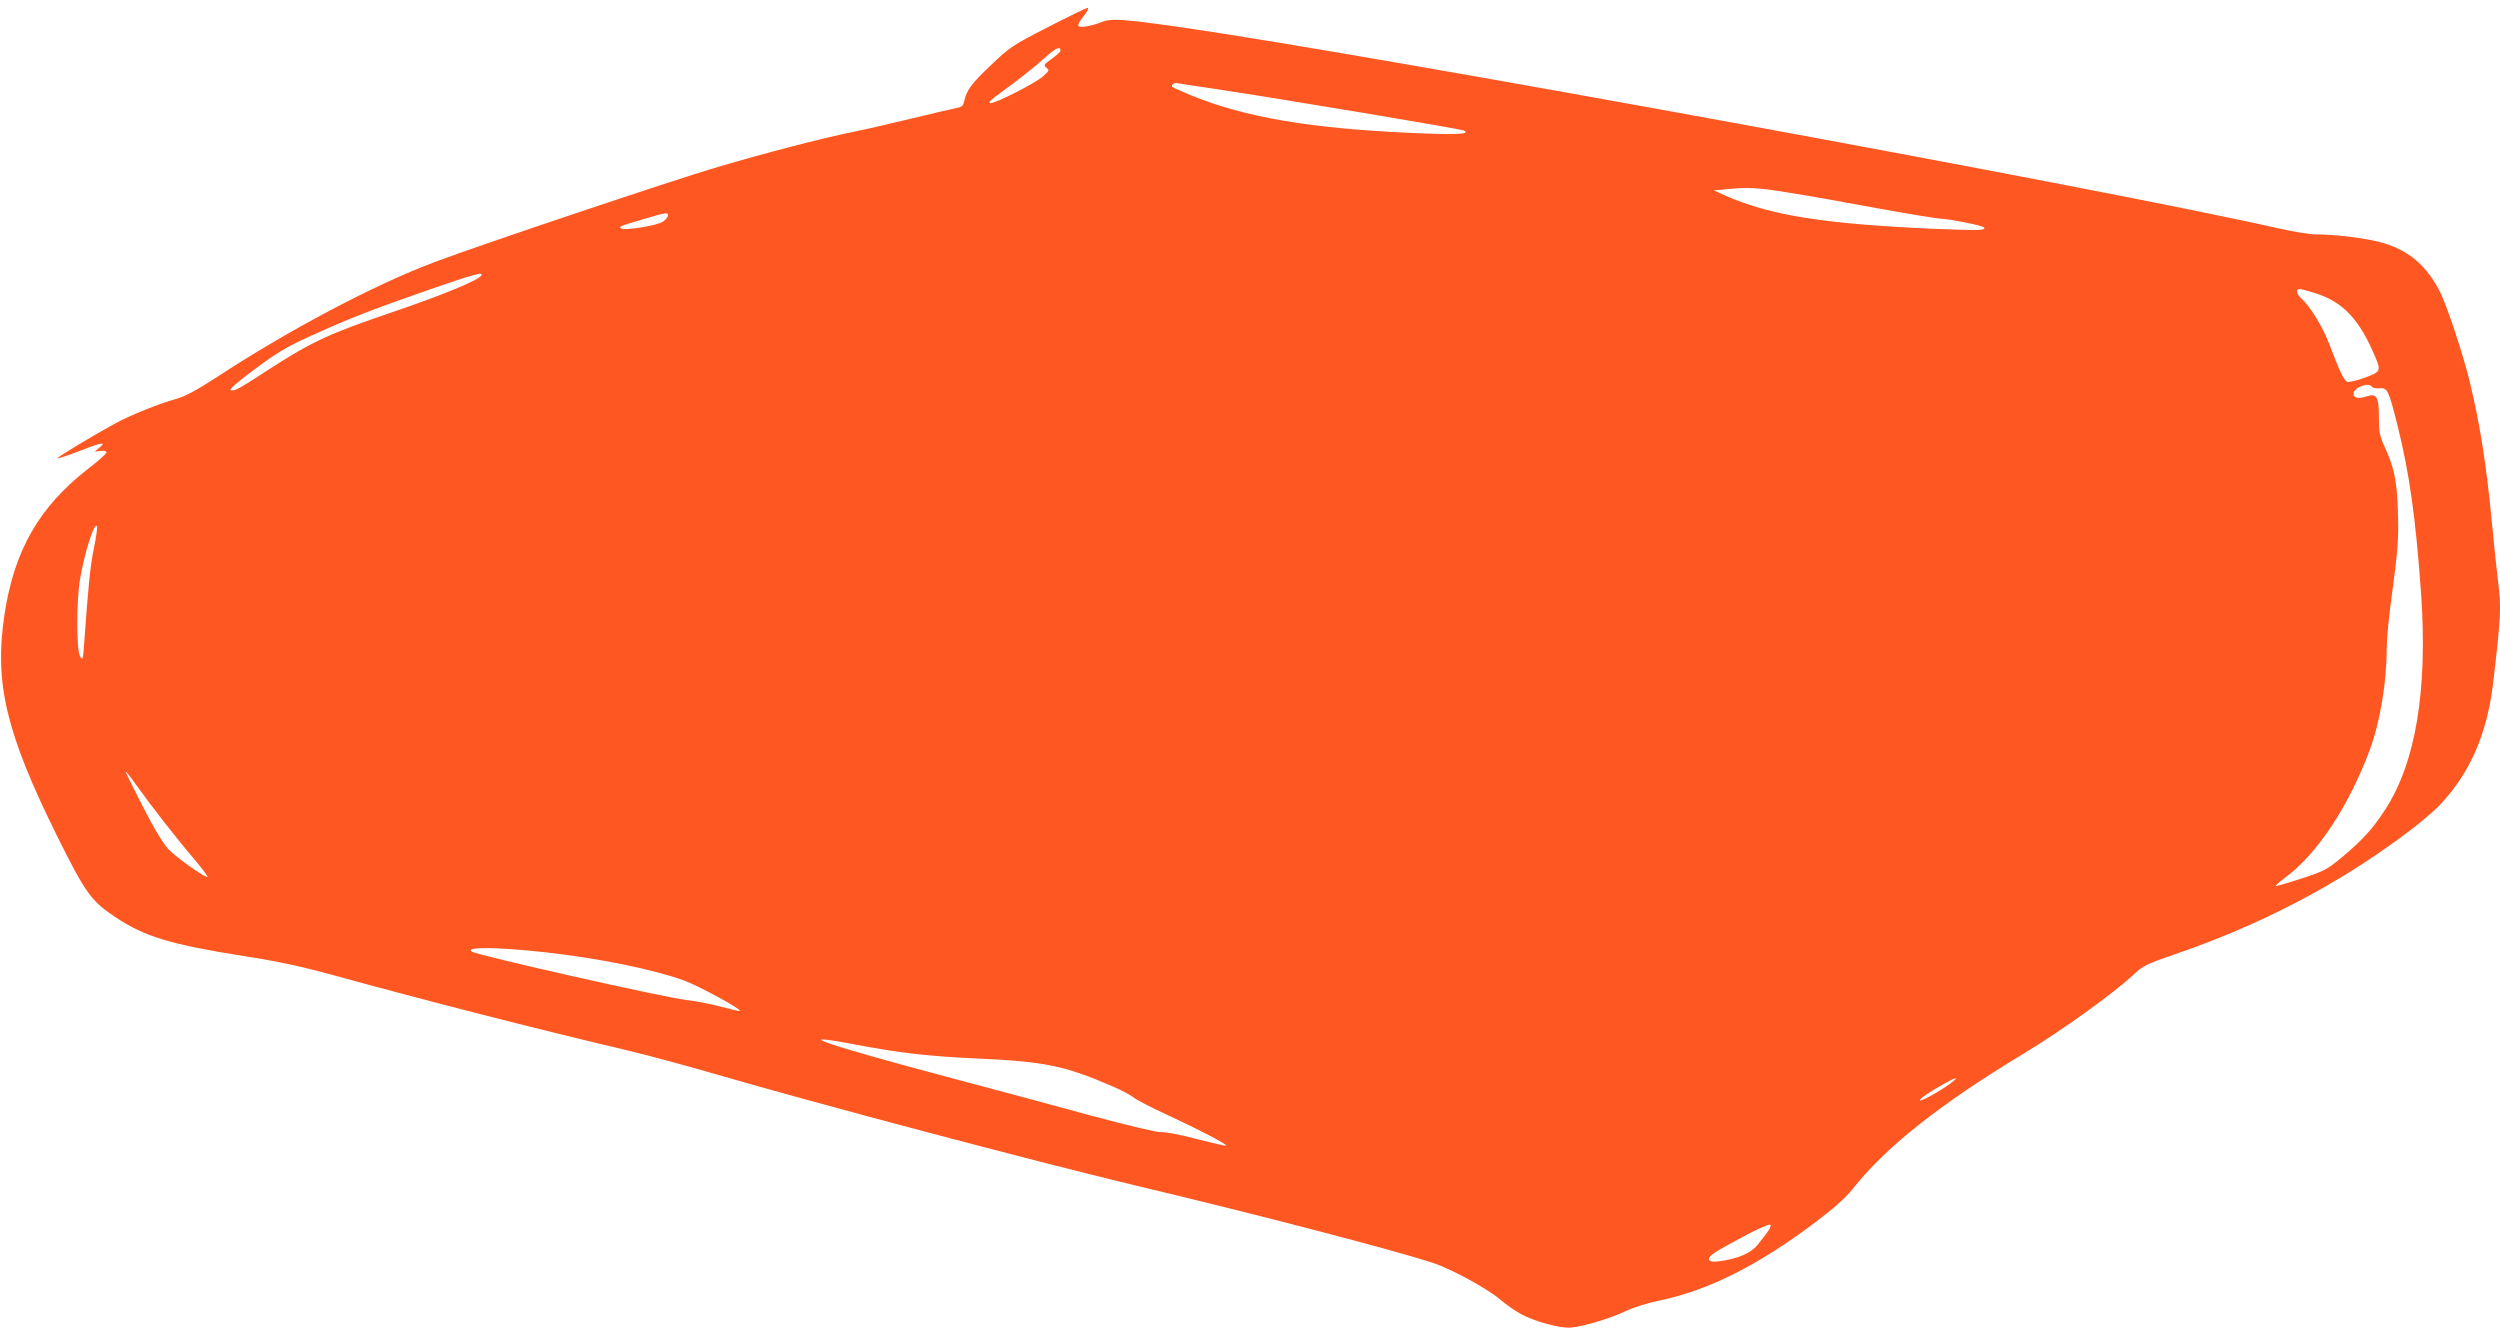
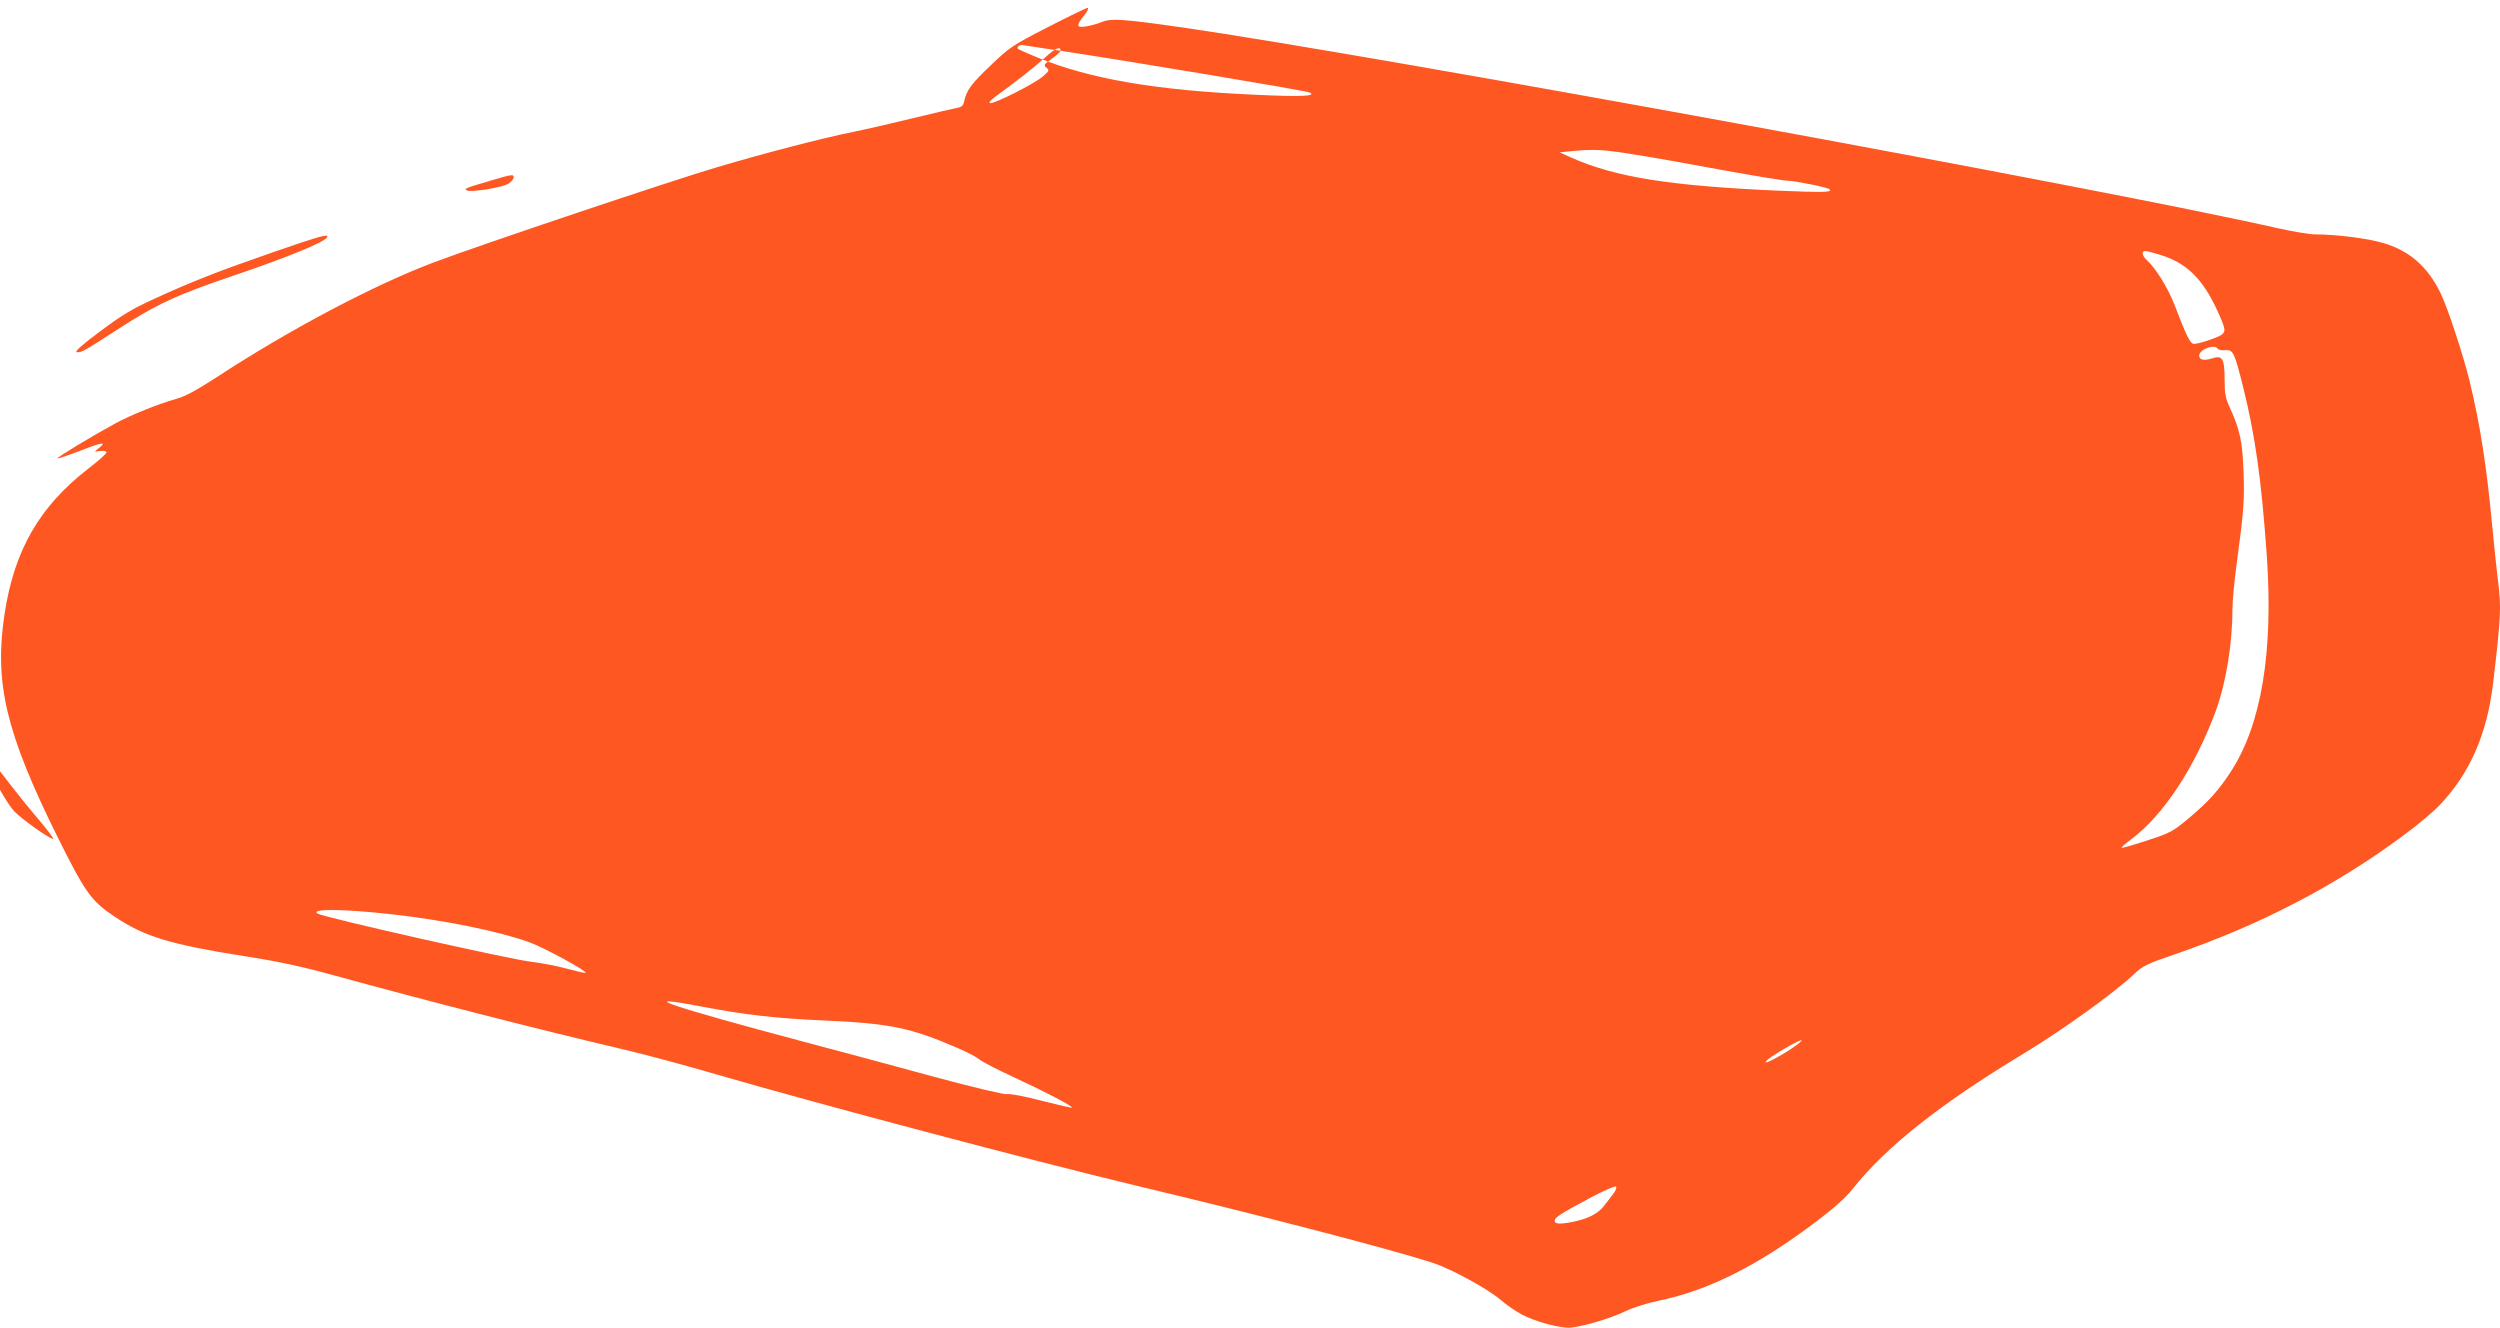
<svg xmlns="http://www.w3.org/2000/svg" version="1.0" width="1280pt" height="680pt" viewBox="0 0 1280 680" preserveAspectRatio="xMidYMid meet">
  <g transform="translate(0,680) scale(0.1,-0.1)" fill="#ff5722" stroke="none">
-     <path d="M5365 6661 c-181 -93 -195 -102 -294 -197 -99 -94 -123 -127 -135 -185 -5 -22 -13 -28 -43 -33 -21 -4 -119 -27 -218 -51 -99 -24 -236 -56 -305 -70 -164 -33 -458 -110 -695 -180 -225 -66 -1220 -400 -1450 -487 -307 -115 -744 -346 -1115 -589 -107 -69 -162 -99 -210 -112 -89 -25 -231 -82 -310 -125 -116 -63 -301 -175 -296 -179 2 -2 51 14 108 36 117 46 146 51 108 20 l-25 -21 30 3 c18 3 30 -1 30 -7 0 -7 -40 -43 -90 -81 -254 -197 -382 -419 -432 -749 -53 -351 7 -604 269 -1134 146 -293 174 -333 299 -416 150 -100 284 -140 657 -199 174 -27 292 -52 470 -101 451 -124 1015 -269 1482 -379 107 -25 317 -82 465 -125 504 -147 1628 -445 2150 -570 623 -148 1312 -328 1519 -395 97 -32 284 -134 350 -191 28 -24 75 -57 105 -73 73 -39 205 -74 256 -68 68 7 197 46 274 82 41 20 117 44 172 55 254 52 510 180 810 407 89 67 152 124 184 165 170 215 446 434 875 693 200 121 463 310 566 407 45 43 66 53 212 103 432 148 824 352 1168 608 73 53 158 125 190 160 152 162 238 361 269 621 40 342 42 386 25 520 -6 45 -20 178 -31 296 -29 303 -61 506 -114 726 -33 136 -116 388 -151 457 -67 134 -157 212 -289 252 -78 24 -244 45 -351 45 -28 0 -112 14 -185 30 -882 201 -4623 886 -5619 1030 -294 42 -359 47 -407 28 -21 -9 -57 -19 -80 -23 -53 -8 -55 2 -12 56 18 23 25 39 17 39 -7 -1 -98 -45 -203 -99z m65 -121 c0 -5 -20 -23 -45 -41 -41 -29 -43 -33 -27 -46 16 -12 14 -16 -18 -44 -42 -37 -252 -143 -271 -137 -8 3 3 15 27 33 123 90 193 145 251 197 57 52 83 64 83 38z m790 -195 c338 -51 1262 -205 1277 -214 34 -19 -49 -22 -283 -11 -508 23 -840 80 -1111 190 -53 22 -98 42 -100 44 -10 10 8 24 25 20 9 -2 96 -15 192 -29z m2930 -530 c85 -13 290 -49 455 -80 165 -30 316 -55 335 -55 40 -1 208 -34 217 -44 17 -16 -25 -17 -269 -7 -552 25 -827 69 -1053 169 l-60 27 60 6 c115 11 161 9 315 -16z m-5730 -119 c0 -7 -12 -21 -26 -31 -30 -20 -192 -46 -213 -35 -16 9 -12 11 124 51 108 32 115 33 115 15z m-956 -307 c-15 -25 -207 -103 -463 -190 -310 -105 -406 -149 -619 -287 -163 -106 -178 -114 -200 -110 -11 3 30 39 120 106 111 83 165 116 280 168 194 89 330 142 613 240 239 83 283 94 269 73z m9387 -89 c146 -45 231 -136 313 -334 27 -65 23 -71 -57 -100 -40 -15 -81 -24 -89 -21 -17 7 -38 51 -94 198 -33 86 -97 190 -143 231 -24 22 -28 46 -7 46 8 0 42 -9 77 -20z m294 -481 c4 -5 21 -9 38 -7 41 4 47 -11 92 -189 62 -251 93 -470 121 -863 34 -492 -27 -863 -183 -1104 -62 -96 -114 -154 -216 -240 -82 -68 -93 -75 -213 -114 -70 -23 -129 -40 -131 -38 -3 2 19 22 49 44 163 121 324 365 431 652 53 142 87 347 87 522 0 40 9 141 20 223 39 289 42 338 37 483 -5 155 -19 219 -72 334 -20 43 -25 69 -25 139 0 108 -11 127 -64 109 -41 -13 -66 -8 -66 14 0 32 79 62 95 35z m-11664 -825 c-19 -91 -29 -195 -49 -474 -7 -99 -8 -104 -22 -80 -19 31 -19 278 -1 390 23 141 77 307 88 274 2 -7 -5 -56 -16 -110z m215 -1211 c76 -107 211 -280 297 -380 43 -51 74 -93 69 -93 -19 0 -158 99 -199 141 -27 29 -74 106 -133 222 -50 97 -89 177 -87 177 3 0 27 -30 53 -67z m2099 -859 c269 -30 550 -87 707 -144 76 -28 295 -147 286 -156 -2 -2 -46 8 -98 22 -52 14 -131 29 -175 34 -107 11 -1067 228 -1098 247 -43 26 127 25 378 -3z m1594 -474 c218 -41 371 -59 624 -70 334 -15 441 -37 680 -141 50 -21 100 -48 111 -58 12 -11 91 -52 176 -91 158 -73 304 -149 298 -156 -2 -2 -72 14 -154 35 -83 22 -162 37 -177 34 -15 -3 -167 33 -379 90 -194 53 -490 133 -658 177 -707 188 -885 250 -521 180z m5595 -199 c-55 -40 -154 -95 -154 -84 0 9 50 43 125 85 65 36 79 36 29 -1z m-935 -760 c-13 -17 -35 -45 -48 -62 -29 -37 -79 -63 -149 -78 -71 -15 -102 -14 -102 3 0 18 27 35 180 117 69 37 129 63 134 59 5 -5 -2 -22 -15 -39z" />
+     <path d="M5365 6661 c-181 -93 -195 -102 -294 -197 -99 -94 -123 -127 -135 -185 -5 -22 -13 -28 -43 -33 -21 -4 -119 -27 -218 -51 -99 -24 -236 -56 -305 -70 -164 -33 -458 -110 -695 -180 -225 -66 -1220 -400 -1450 -487 -307 -115 -744 -346 -1115 -589 -107 -69 -162 -99 -210 -112 -89 -25 -231 -82 -310 -125 -116 -63 -301 -175 -296 -179 2 -2 51 14 108 36 117 46 146 51 108 20 l-25 -21 30 3 c18 3 30 -1 30 -7 0 -7 -40 -43 -90 -81 -254 -197 -382 -419 -432 -749 -53 -351 7 -604 269 -1134 146 -293 174 -333 299 -416 150 -100 284 -140 657 -199 174 -27 292 -52 470 -101 451 -124 1015 -269 1482 -379 107 -25 317 -82 465 -125 504 -147 1628 -445 2150 -570 623 -148 1312 -328 1519 -395 97 -32 284 -134 350 -191 28 -24 75 -57 105 -73 73 -39 205 -74 256 -68 68 7 197 46 274 82 41 20 117 44 172 55 254 52 510 180 810 407 89 67 152 124 184 165 170 215 446 434 875 693 200 121 463 310 566 407 45 43 66 53 212 103 432 148 824 352 1168 608 73 53 158 125 190 160 152 162 238 361 269 621 40 342 42 386 25 520 -6 45 -20 178 -31 296 -29 303 -61 506 -114 726 -33 136 -116 388 -151 457 -67 134 -157 212 -289 252 -78 24 -244 45 -351 45 -28 0 -112 14 -185 30 -882 201 -4623 886 -5619 1030 -294 42 -359 47 -407 28 -21 -9 -57 -19 -80 -23 -53 -8 -55 2 -12 56 18 23 25 39 17 39 -7 -1 -98 -45 -203 -99z m65 -121 c0 -5 -20 -23 -45 -41 -41 -29 -43 -33 -27 -46 16 -12 14 -16 -18 -44 -42 -37 -252 -143 -271 -137 -8 3 3 15 27 33 123 90 193 145 251 197 57 52 83 64 83 38z c338 -51 1262 -205 1277 -214 34 -19 -49 -22 -283 -11 -508 23 -840 80 -1111 190 -53 22 -98 42 -100 44 -10 10 8 24 25 20 9 -2 96 -15 192 -29z m2930 -530 c85 -13 290 -49 455 -80 165 -30 316 -55 335 -55 40 -1 208 -34 217 -44 17 -16 -25 -17 -269 -7 -552 25 -827 69 -1053 169 l-60 27 60 6 c115 11 161 9 315 -16z m-5730 -119 c0 -7 -12 -21 -26 -31 -30 -20 -192 -46 -213 -35 -16 9 -12 11 124 51 108 32 115 33 115 15z m-956 -307 c-15 -25 -207 -103 -463 -190 -310 -105 -406 -149 -619 -287 -163 -106 -178 -114 -200 -110 -11 3 30 39 120 106 111 83 165 116 280 168 194 89 330 142 613 240 239 83 283 94 269 73z m9387 -89 c146 -45 231 -136 313 -334 27 -65 23 -71 -57 -100 -40 -15 -81 -24 -89 -21 -17 7 -38 51 -94 198 -33 86 -97 190 -143 231 -24 22 -28 46 -7 46 8 0 42 -9 77 -20z m294 -481 c4 -5 21 -9 38 -7 41 4 47 -11 92 -189 62 -251 93 -470 121 -863 34 -492 -27 -863 -183 -1104 -62 -96 -114 -154 -216 -240 -82 -68 -93 -75 -213 -114 -70 -23 -129 -40 -131 -38 -3 2 19 22 49 44 163 121 324 365 431 652 53 142 87 347 87 522 0 40 9 141 20 223 39 289 42 338 37 483 -5 155 -19 219 -72 334 -20 43 -25 69 -25 139 0 108 -11 127 -64 109 -41 -13 -66 -8 -66 14 0 32 79 62 95 35z m-11664 -825 c-19 -91 -29 -195 -49 -474 -7 -99 -8 -104 -22 -80 -19 31 -19 278 -1 390 23 141 77 307 88 274 2 -7 -5 -56 -16 -110z m215 -1211 c76 -107 211 -280 297 -380 43 -51 74 -93 69 -93 -19 0 -158 99 -199 141 -27 29 -74 106 -133 222 -50 97 -89 177 -87 177 3 0 27 -30 53 -67z m2099 -859 c269 -30 550 -87 707 -144 76 -28 295 -147 286 -156 -2 -2 -46 8 -98 22 -52 14 -131 29 -175 34 -107 11 -1067 228 -1098 247 -43 26 127 25 378 -3z m1594 -474 c218 -41 371 -59 624 -70 334 -15 441 -37 680 -141 50 -21 100 -48 111 -58 12 -11 91 -52 176 -91 158 -73 304 -149 298 -156 -2 -2 -72 14 -154 35 -83 22 -162 37 -177 34 -15 -3 -167 33 -379 90 -194 53 -490 133 -658 177 -707 188 -885 250 -521 180z m5595 -199 c-55 -40 -154 -95 -154 -84 0 9 50 43 125 85 65 36 79 36 29 -1z m-935 -760 c-13 -17 -35 -45 -48 -62 -29 -37 -79 -63 -149 -78 -71 -15 -102 -14 -102 3 0 18 27 35 180 117 69 37 129 63 134 59 5 -5 -2 -22 -15 -39z" />
  </g>
</svg>